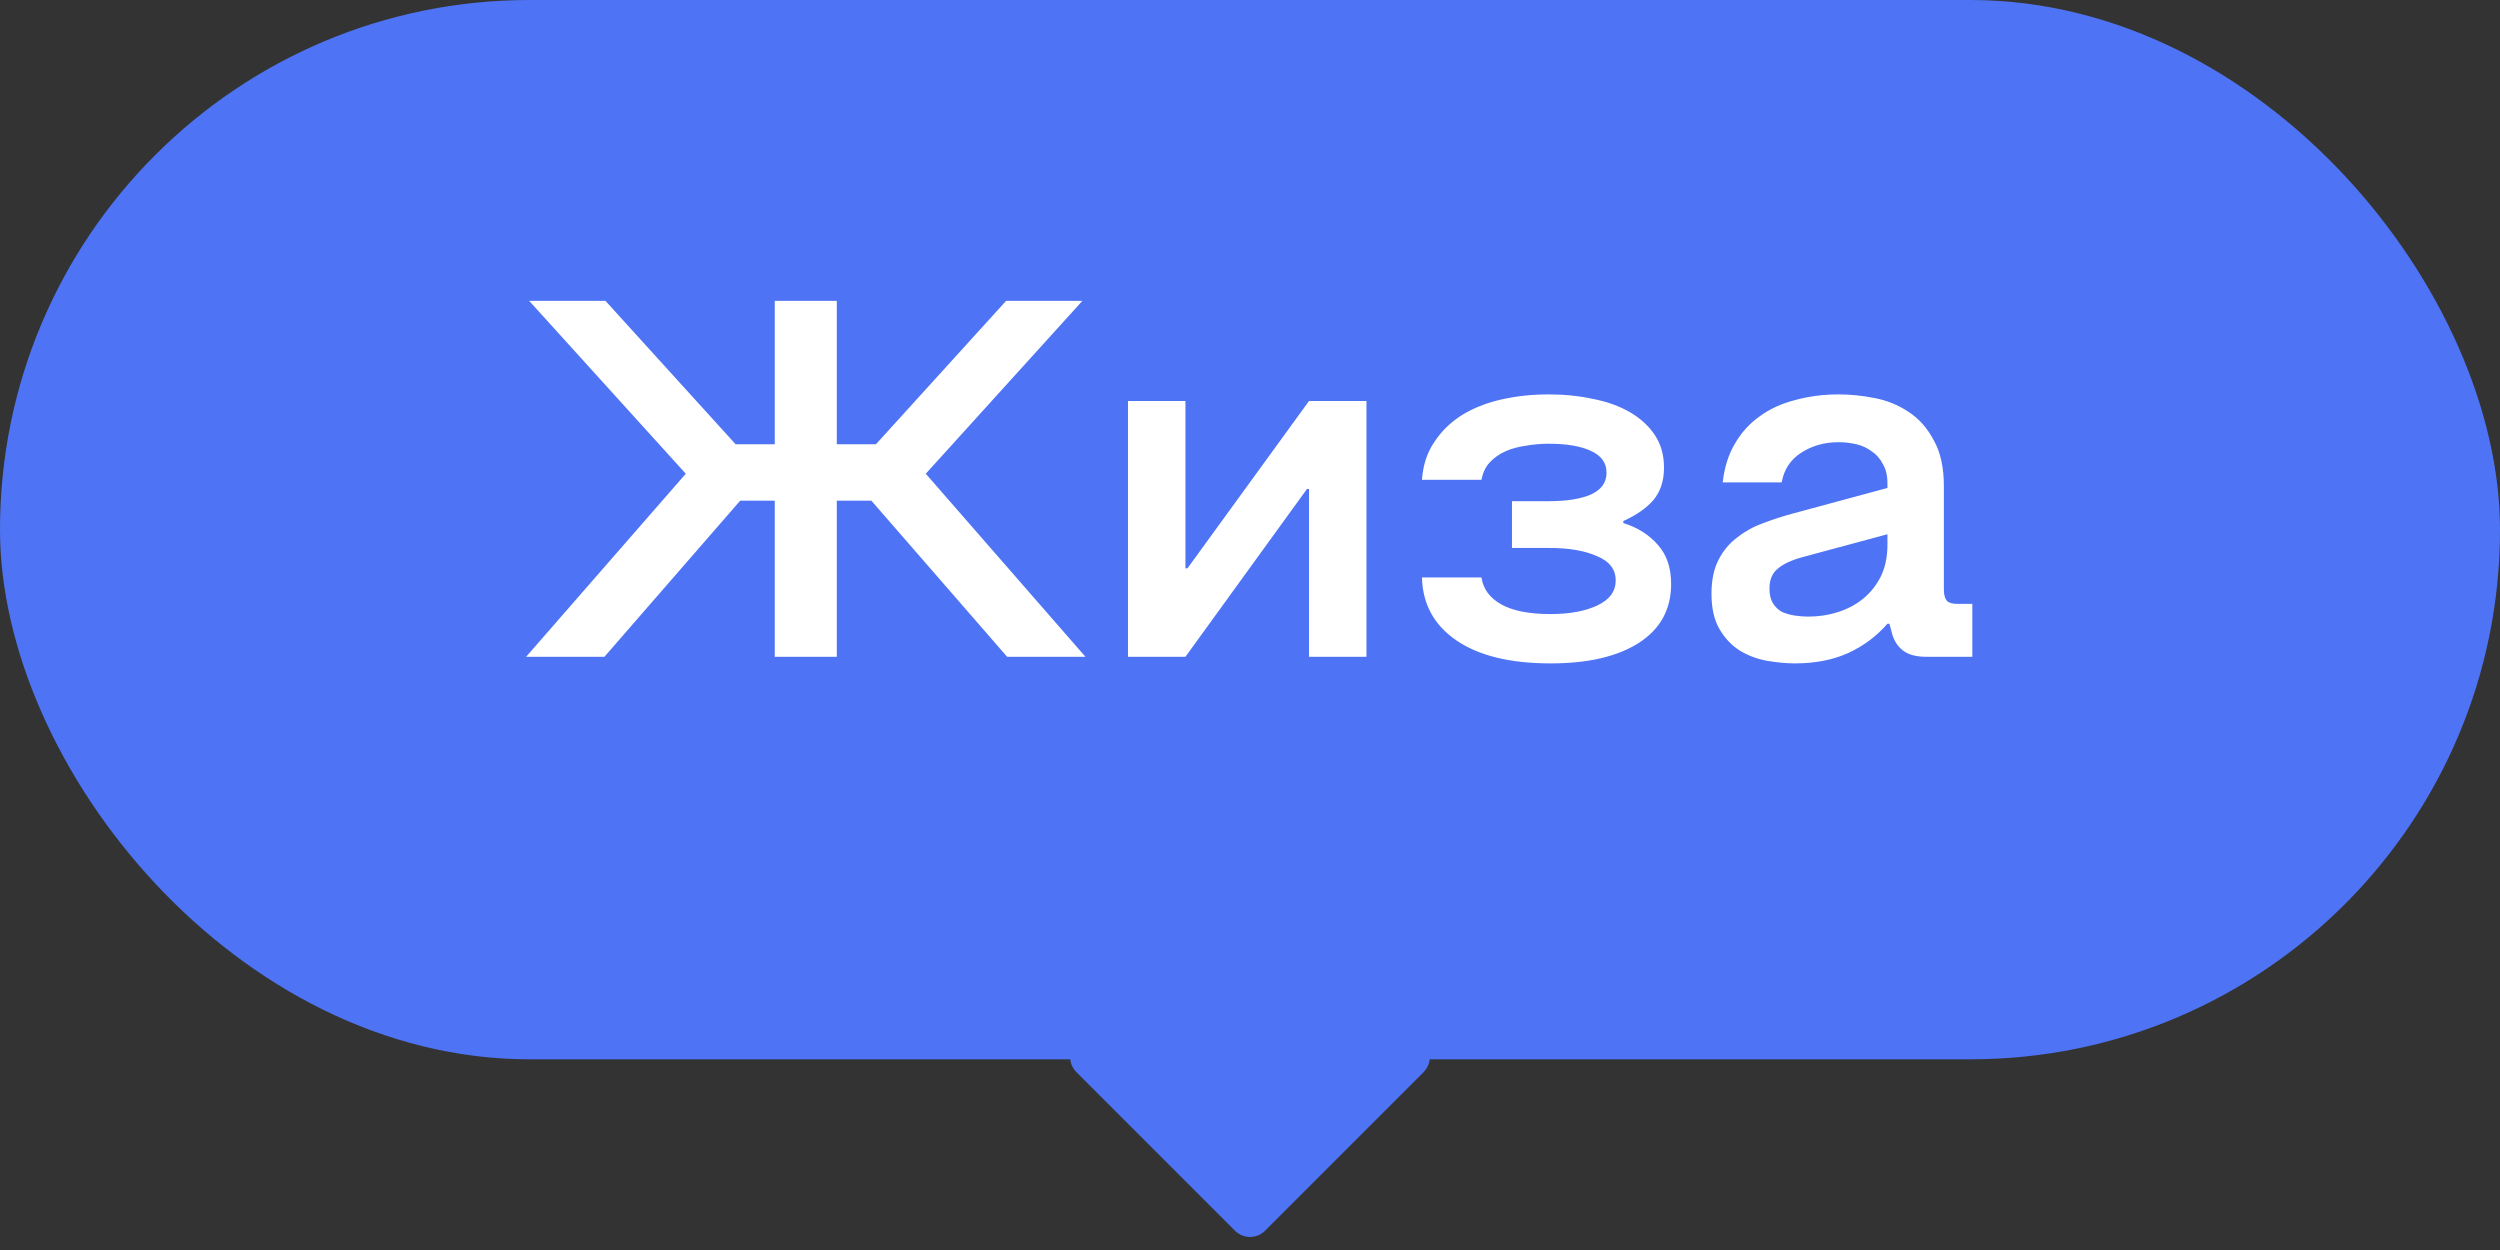
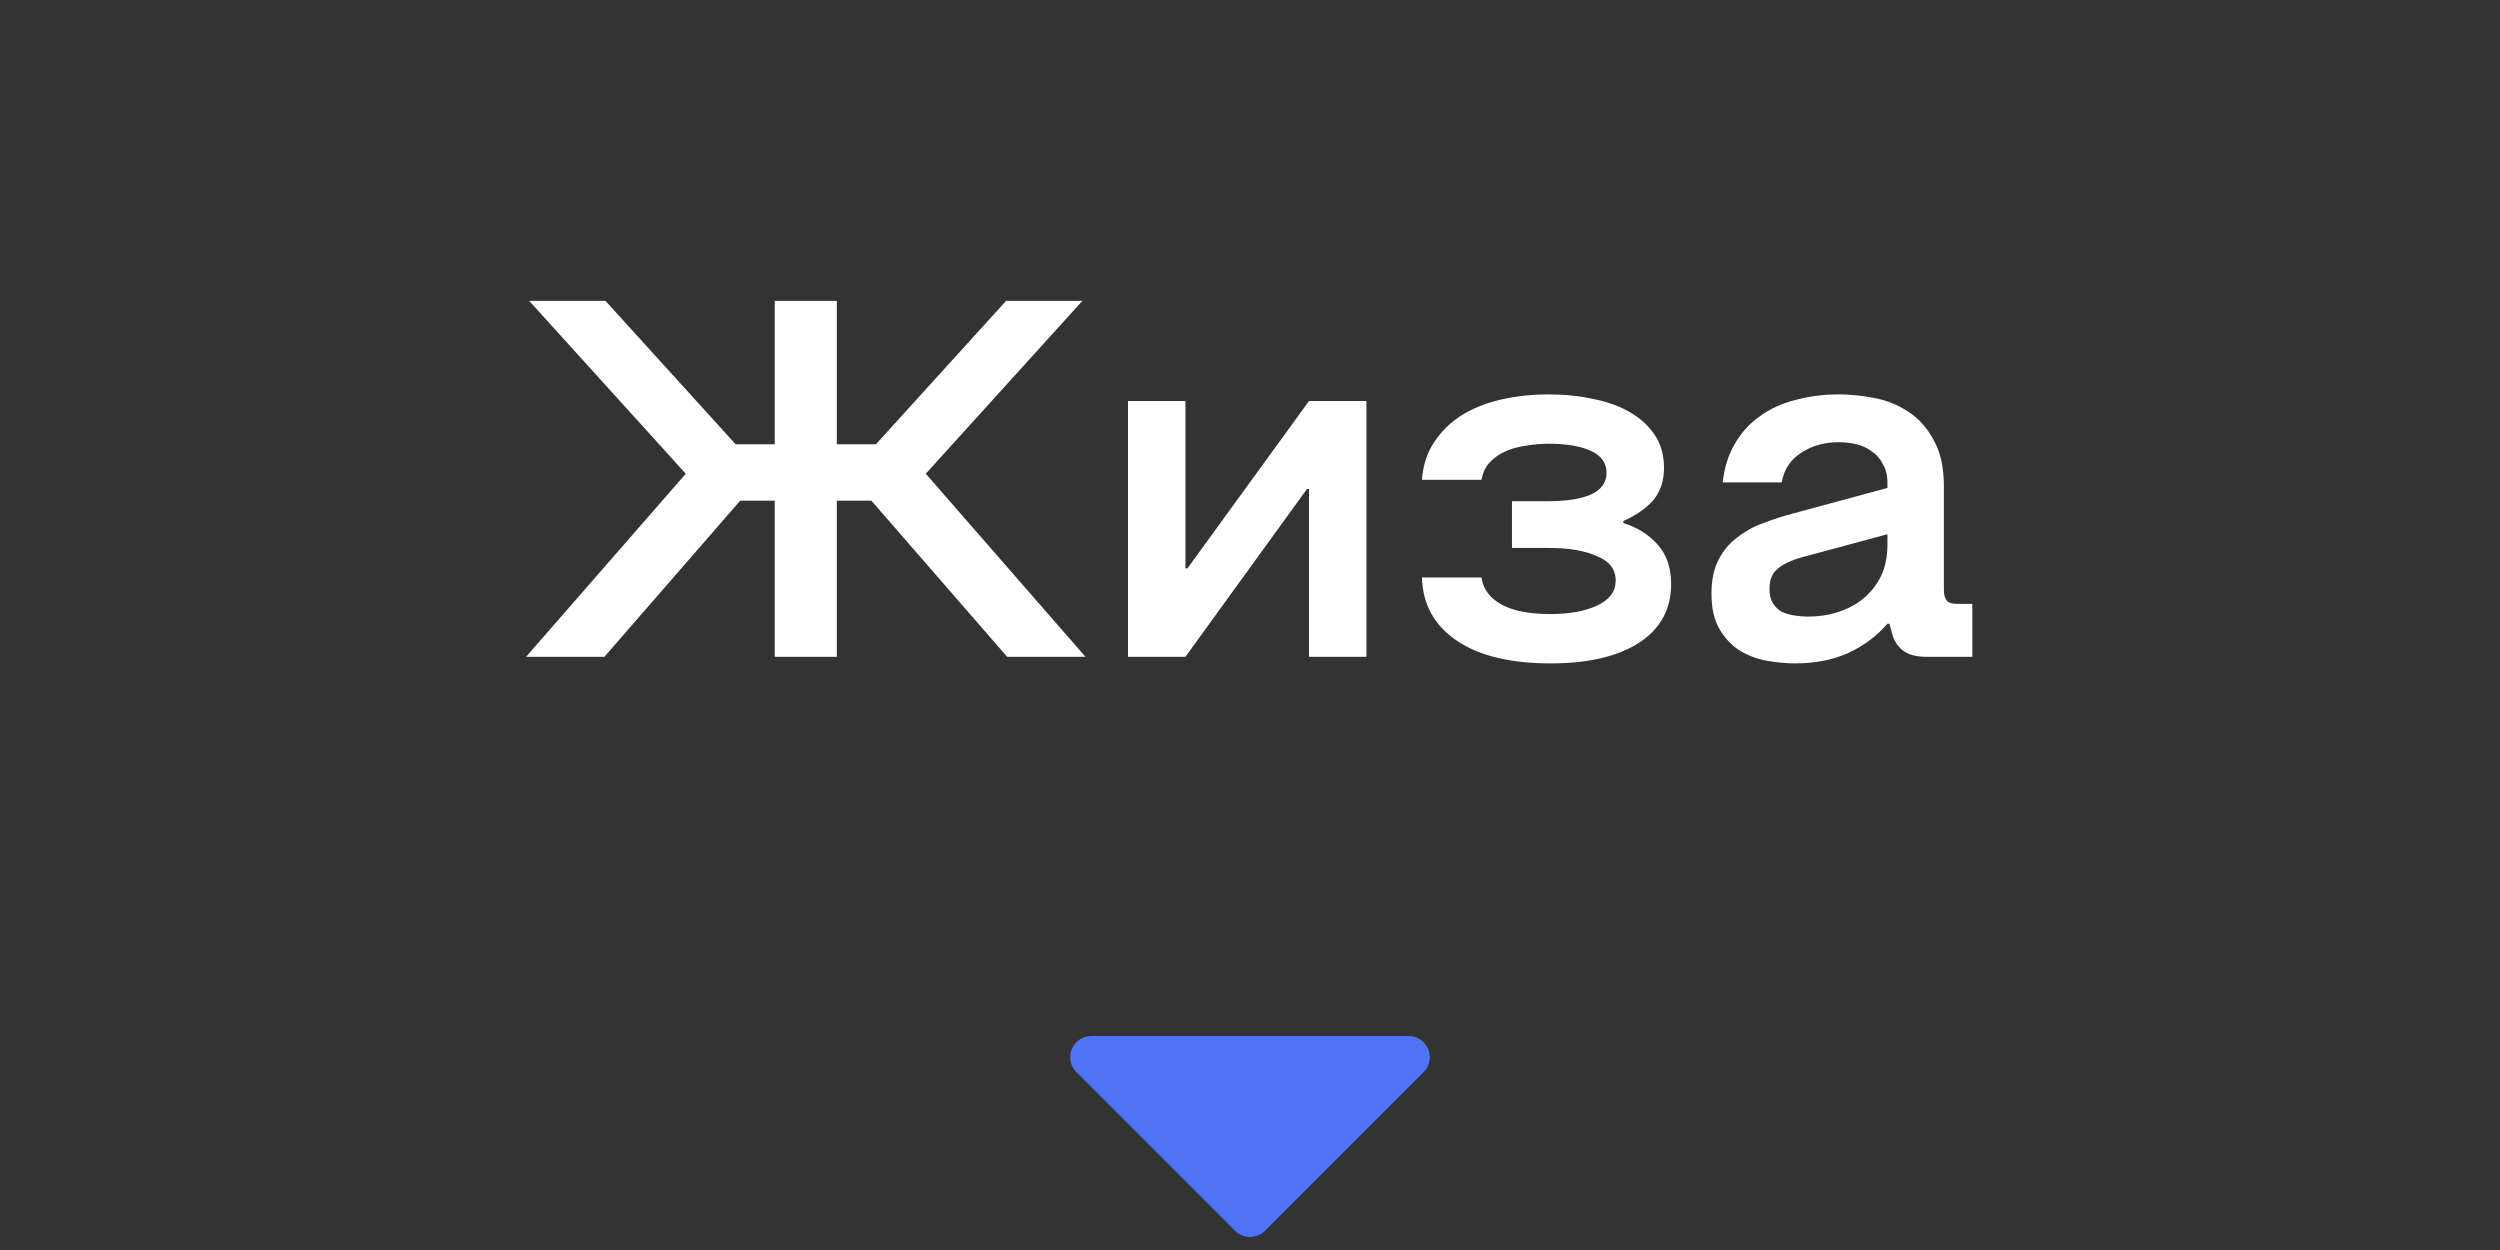
<svg xmlns="http://www.w3.org/2000/svg" width="118" height="59" viewBox="0 0 118 59" fill="none">
  <rect x="0" y="0" width="118" height="59" fill="#333333" stroke="none" />
-   <rect width="118" height="50" rx="25" fill="#4E74F5" />
  <path d="M36.569 23.632H34.937L28.529 31H24.833L32.369 22.36L24.977 14.2H28.577L34.721 20.968H36.569V14.2H39.497V20.968H41.345L47.489 14.2H51.089L43.697 22.36L51.233 31H47.537L41.129 23.632H39.497V31H36.569V23.632ZM64.497 31H61.785V23.08H61.689L55.953 31H53.241V18.928H55.953V26.824H56.049L61.785 18.928H64.497V31ZM73.189 31.312C71.285 31.312 69.805 30.952 68.749 30.232C67.693 29.512 67.149 28.52 67.117 27.256H69.925C70.005 27.8 70.317 28.224 70.861 28.528C71.405 28.832 72.181 28.984 73.189 28.984C74.085 28.984 74.821 28.848 75.397 28.576C75.973 28.304 76.261 27.912 76.261 27.4C76.261 26.872 75.965 26.488 75.373 26.248C74.797 25.992 74.053 25.864 73.141 25.864H71.365V23.656H73.093C73.941 23.656 74.605 23.552 75.085 23.344C75.581 23.12 75.829 22.776 75.829 22.312C75.829 21.848 75.581 21.504 75.085 21.28C74.605 21.056 73.941 20.944 73.093 20.944C72.725 20.944 72.365 20.976 72.013 21.04C71.661 21.088 71.341 21.176 71.053 21.304C70.765 21.432 70.517 21.608 70.309 21.832C70.117 22.04 69.989 22.312 69.925 22.648H67.117C67.165 21.96 67.357 21.368 67.693 20.872C68.029 20.36 68.461 19.936 68.989 19.6C69.533 19.264 70.157 19.016 70.861 18.856C71.565 18.696 72.309 18.616 73.093 18.616C73.845 18.616 74.549 18.688 75.205 18.832C75.861 18.96 76.437 19.168 76.933 19.456C77.429 19.744 77.821 20.104 78.109 20.536C78.397 20.968 78.541 21.48 78.541 22.072C78.541 22.696 78.373 23.208 78.037 23.608C77.701 23.992 77.229 24.32 76.621 24.592V24.688C77.293 24.896 77.837 25.24 78.253 25.72C78.669 26.184 78.877 26.8 78.877 27.568C78.877 28.768 78.365 29.696 77.341 30.352C76.333 30.992 74.949 31.312 73.189 31.312ZM84.719 31.312C84.319 31.312 83.886 31.272 83.422 31.192C82.959 31.112 82.526 30.952 82.126 30.712C81.743 30.472 81.422 30.136 81.166 29.704C80.91 29.272 80.782 28.712 80.782 28.024C80.782 27.384 80.894 26.848 81.118 26.416C81.343 25.984 81.638 25.632 82.007 25.36C82.374 25.072 82.782 24.848 83.231 24.688C83.695 24.512 84.166 24.36 84.647 24.232L89.087 23.032V22.792C89.087 22.44 89.014 22.144 88.871 21.904C88.743 21.648 88.567 21.448 88.343 21.304C88.135 21.144 87.894 21.032 87.623 20.968C87.35 20.904 87.07 20.872 86.782 20.872C86.111 20.872 85.519 21.04 85.007 21.376C84.51 21.696 84.207 22.16 84.094 22.768H81.311C81.391 22.064 81.582 21.456 81.886 20.944C82.191 20.416 82.582 19.984 83.062 19.648C83.543 19.296 84.103 19.04 84.743 18.88C85.382 18.704 86.062 18.616 86.782 18.616C87.326 18.616 87.886 18.672 88.463 18.784C89.055 18.896 89.591 19.112 90.07 19.432C90.567 19.752 90.966 20.2 91.27 20.776C91.591 21.336 91.751 22.064 91.751 22.96V27.832C91.751 28.072 91.799 28.248 91.894 28.36C91.99 28.456 92.159 28.504 92.398 28.504H93.094V31H90.91C90.447 31 90.087 30.904 89.831 30.712C89.575 30.52 89.398 30.248 89.302 29.896L89.183 29.44H89.087C88.575 30.032 87.951 30.496 87.215 30.832C86.495 31.152 85.662 31.312 84.719 31.312ZM85.343 29.104C85.838 29.104 86.311 29.032 86.758 28.888C87.207 28.744 87.599 28.536 87.934 28.264C88.287 27.976 88.567 27.624 88.775 27.208C88.983 26.776 89.087 26.28 89.087 25.72V25.216L85.079 26.296C84.55 26.44 84.159 26.624 83.903 26.848C83.647 27.056 83.519 27.368 83.519 27.784C83.519 28.072 83.575 28.304 83.686 28.48C83.799 28.656 83.942 28.792 84.118 28.888C84.311 28.968 84.51 29.024 84.719 29.056C84.942 29.088 85.15 29.104 85.343 29.104Z" fill="white" />
  <path d="M66.485 48.9C67.376 48.9 67.822 49.977 67.192 50.607L59.707 58.092C59.317 58.482 58.683 58.482 58.293 58.092L50.808 50.607C50.178 49.977 50.624 48.9 51.515 48.9L66.485 48.9Z" fill="#4E74F5" />
</svg>